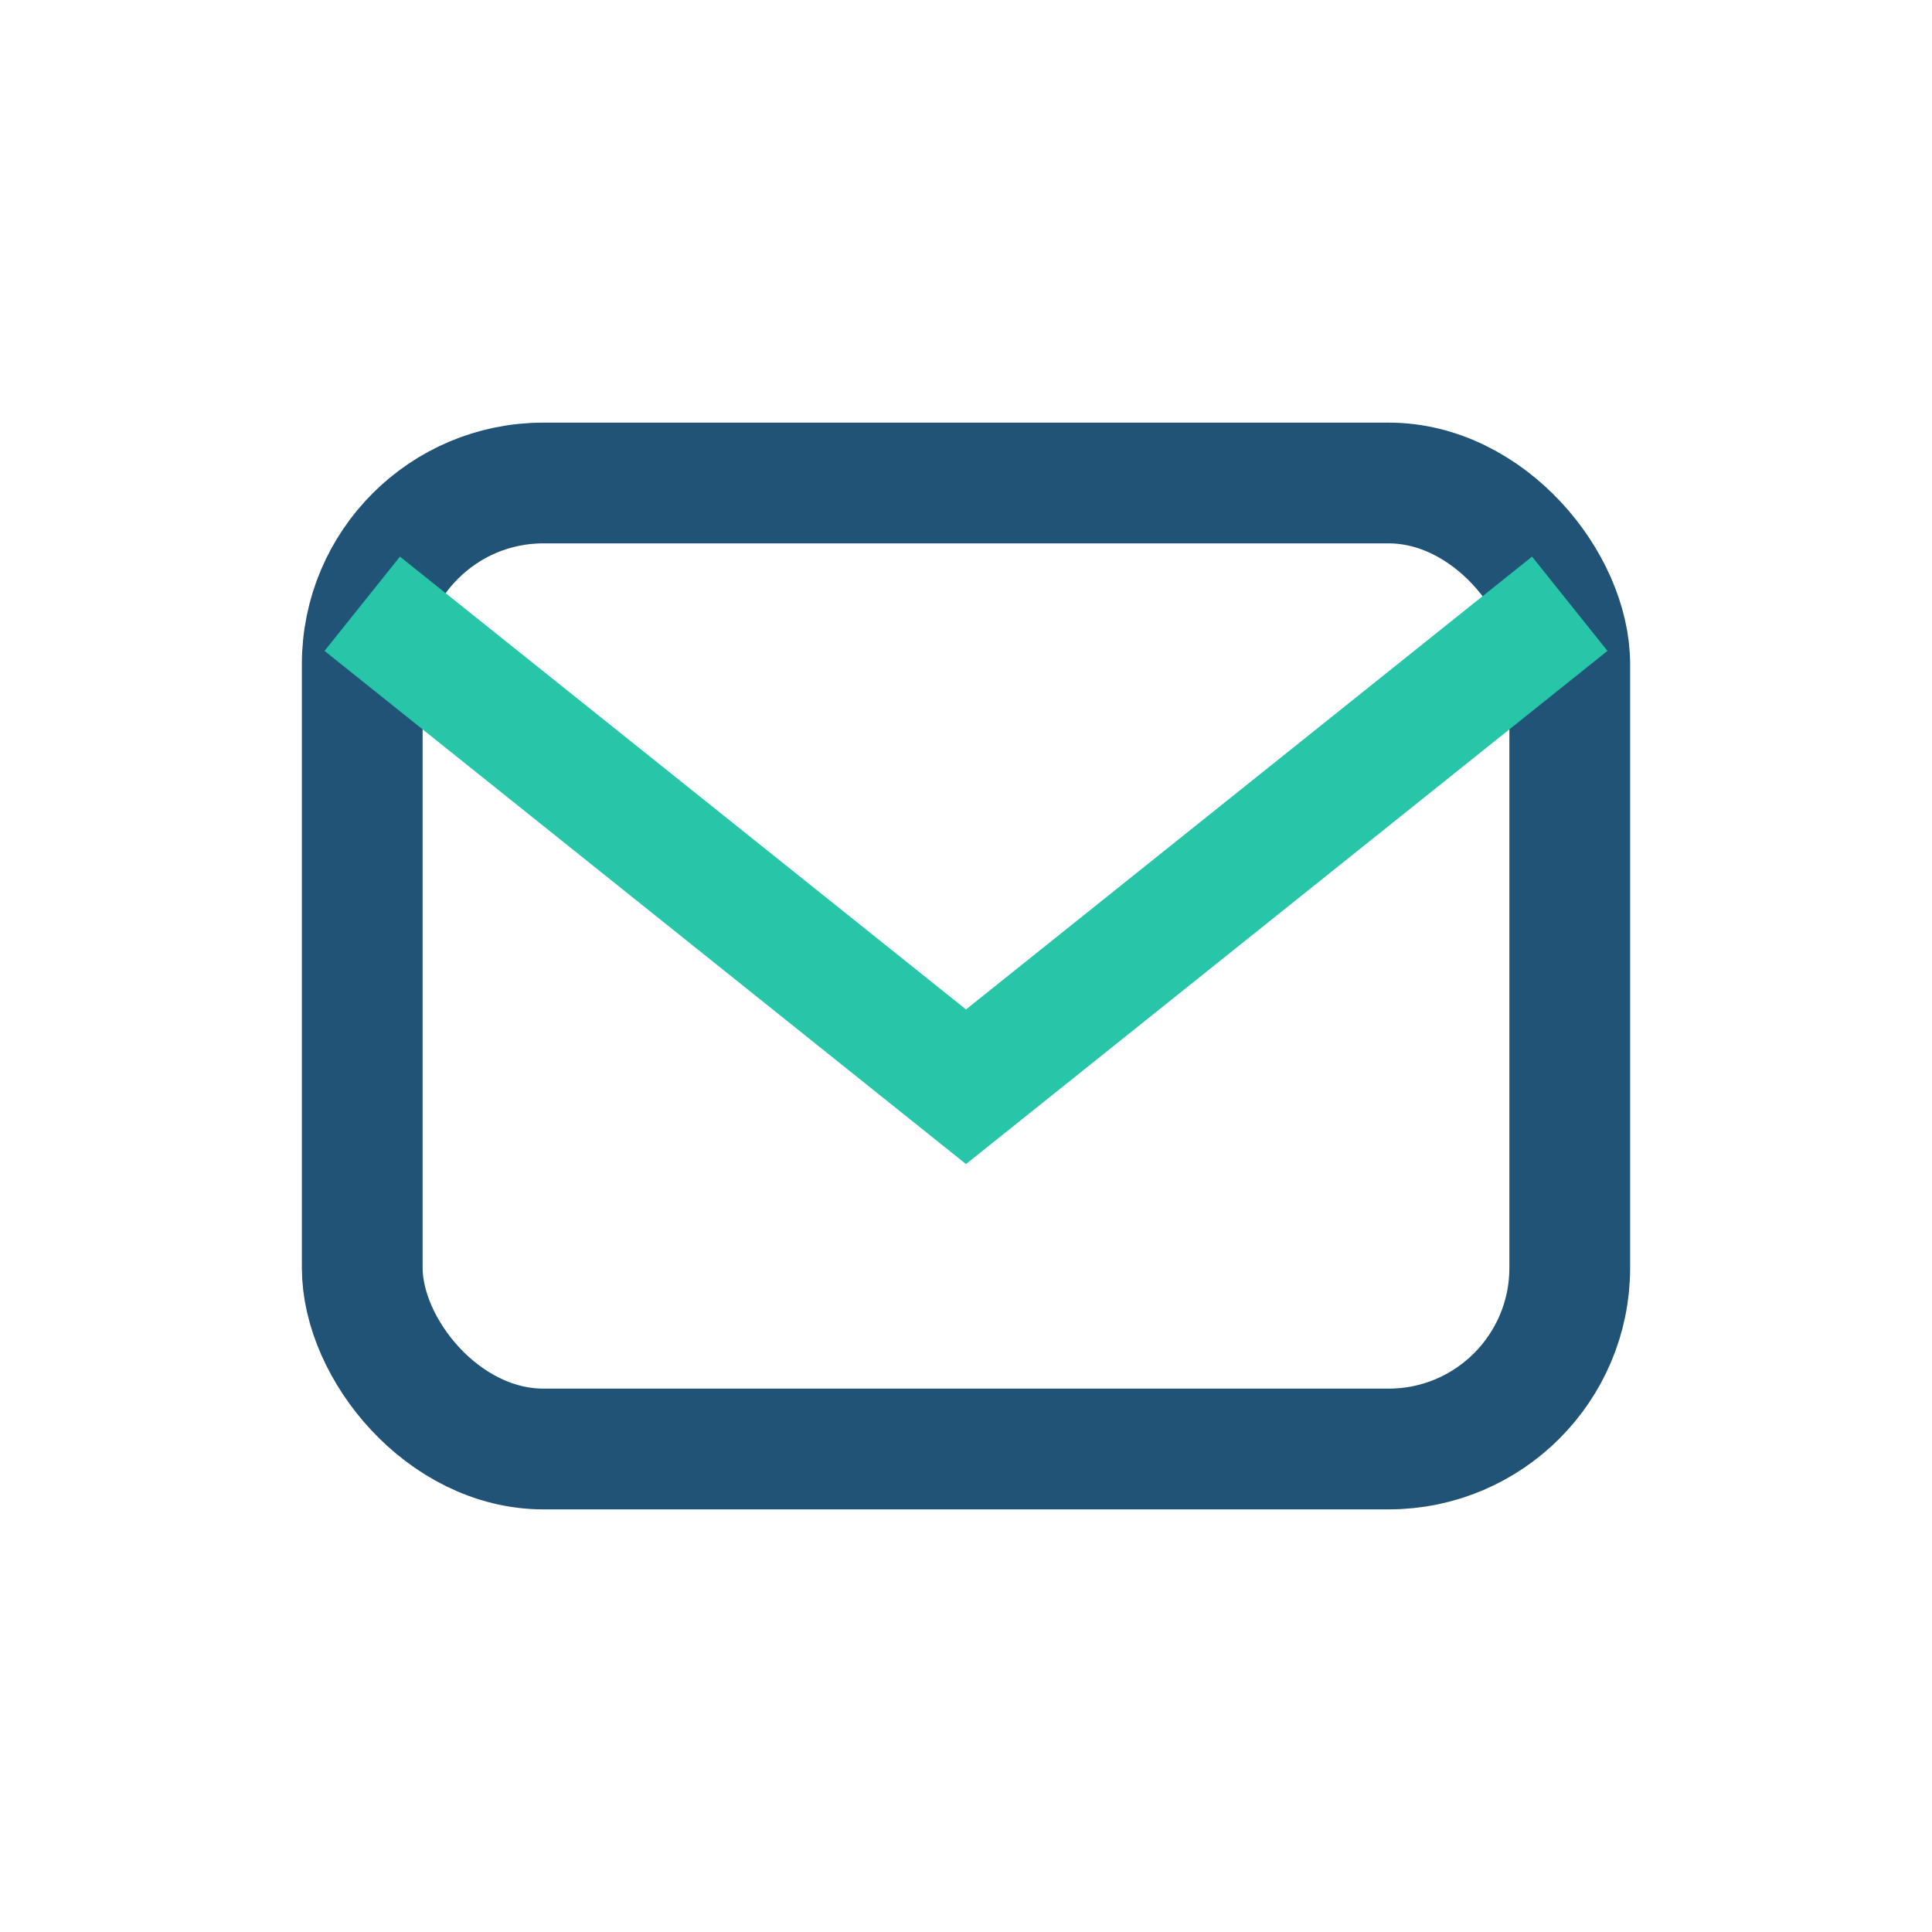
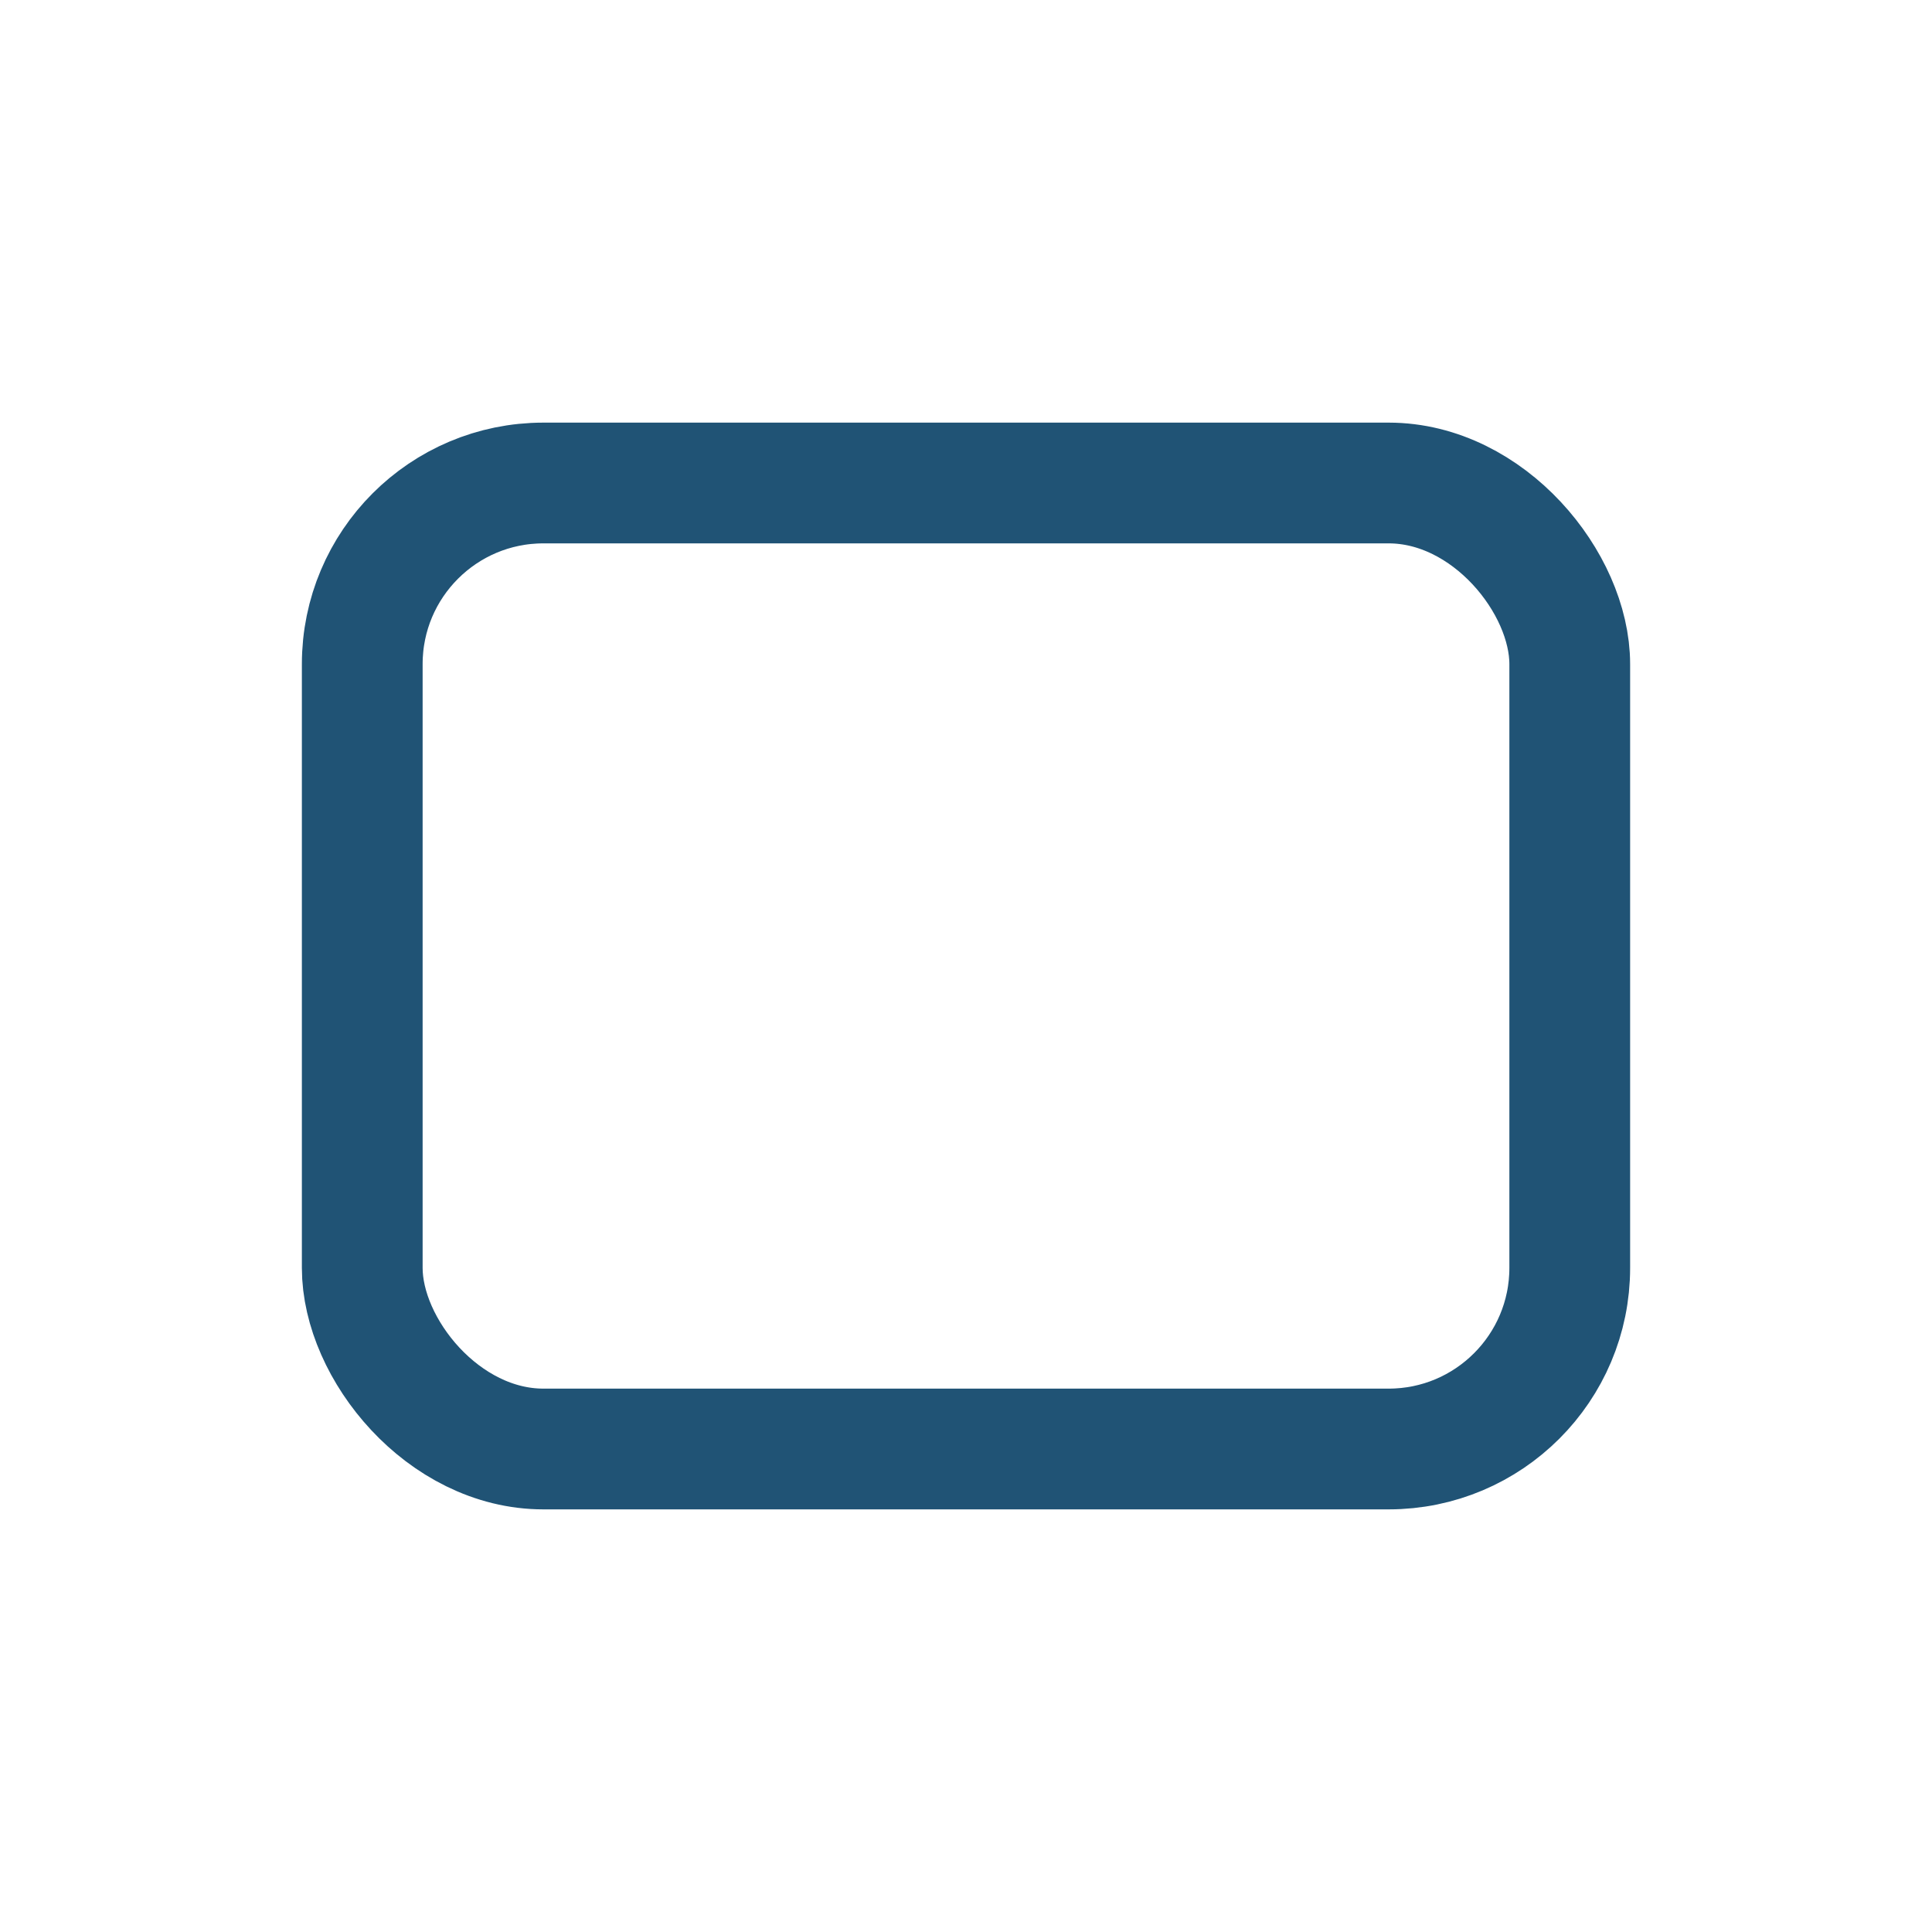
<svg xmlns="http://www.w3.org/2000/svg" width="32" height="32" viewBox="0 0 32 32">
  <rect x="6" y="8" width="20" height="16" rx="3" fill="none" stroke="#205375" stroke-width="2" />
-   <path d="M6 10l10 8 10-8" fill="none" stroke="#27C6A9" stroke-width="2" />
</svg>